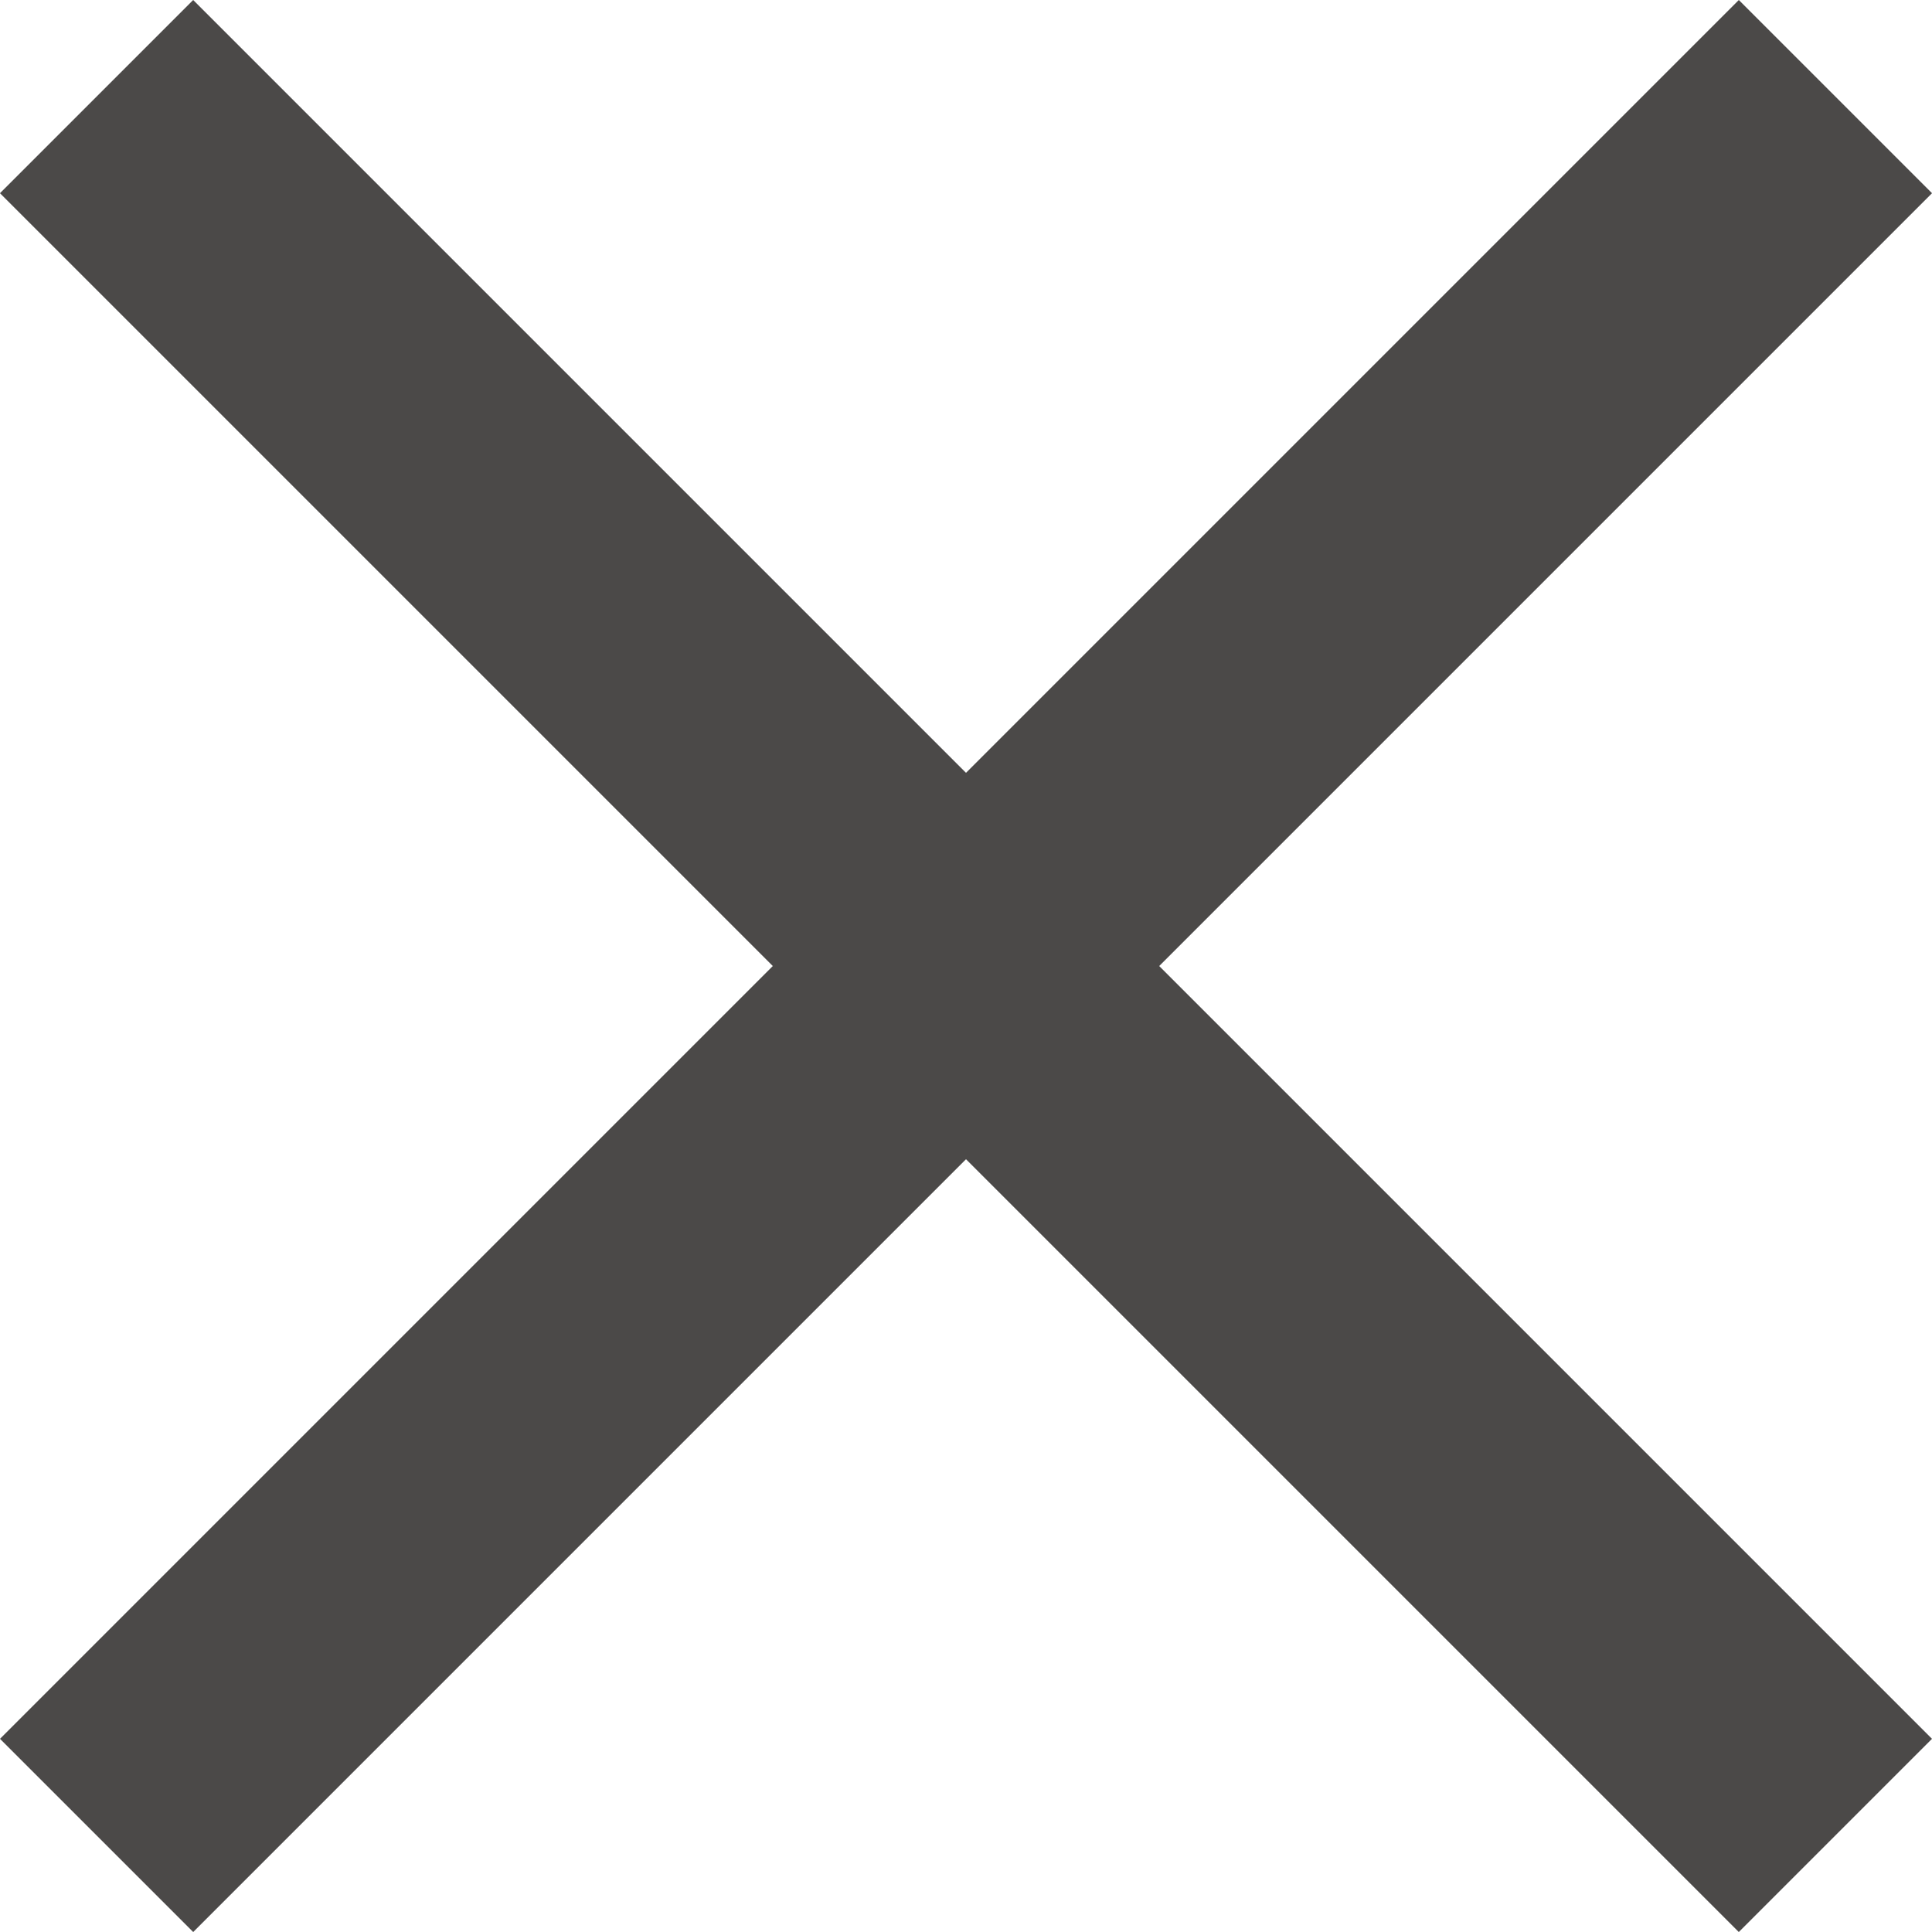
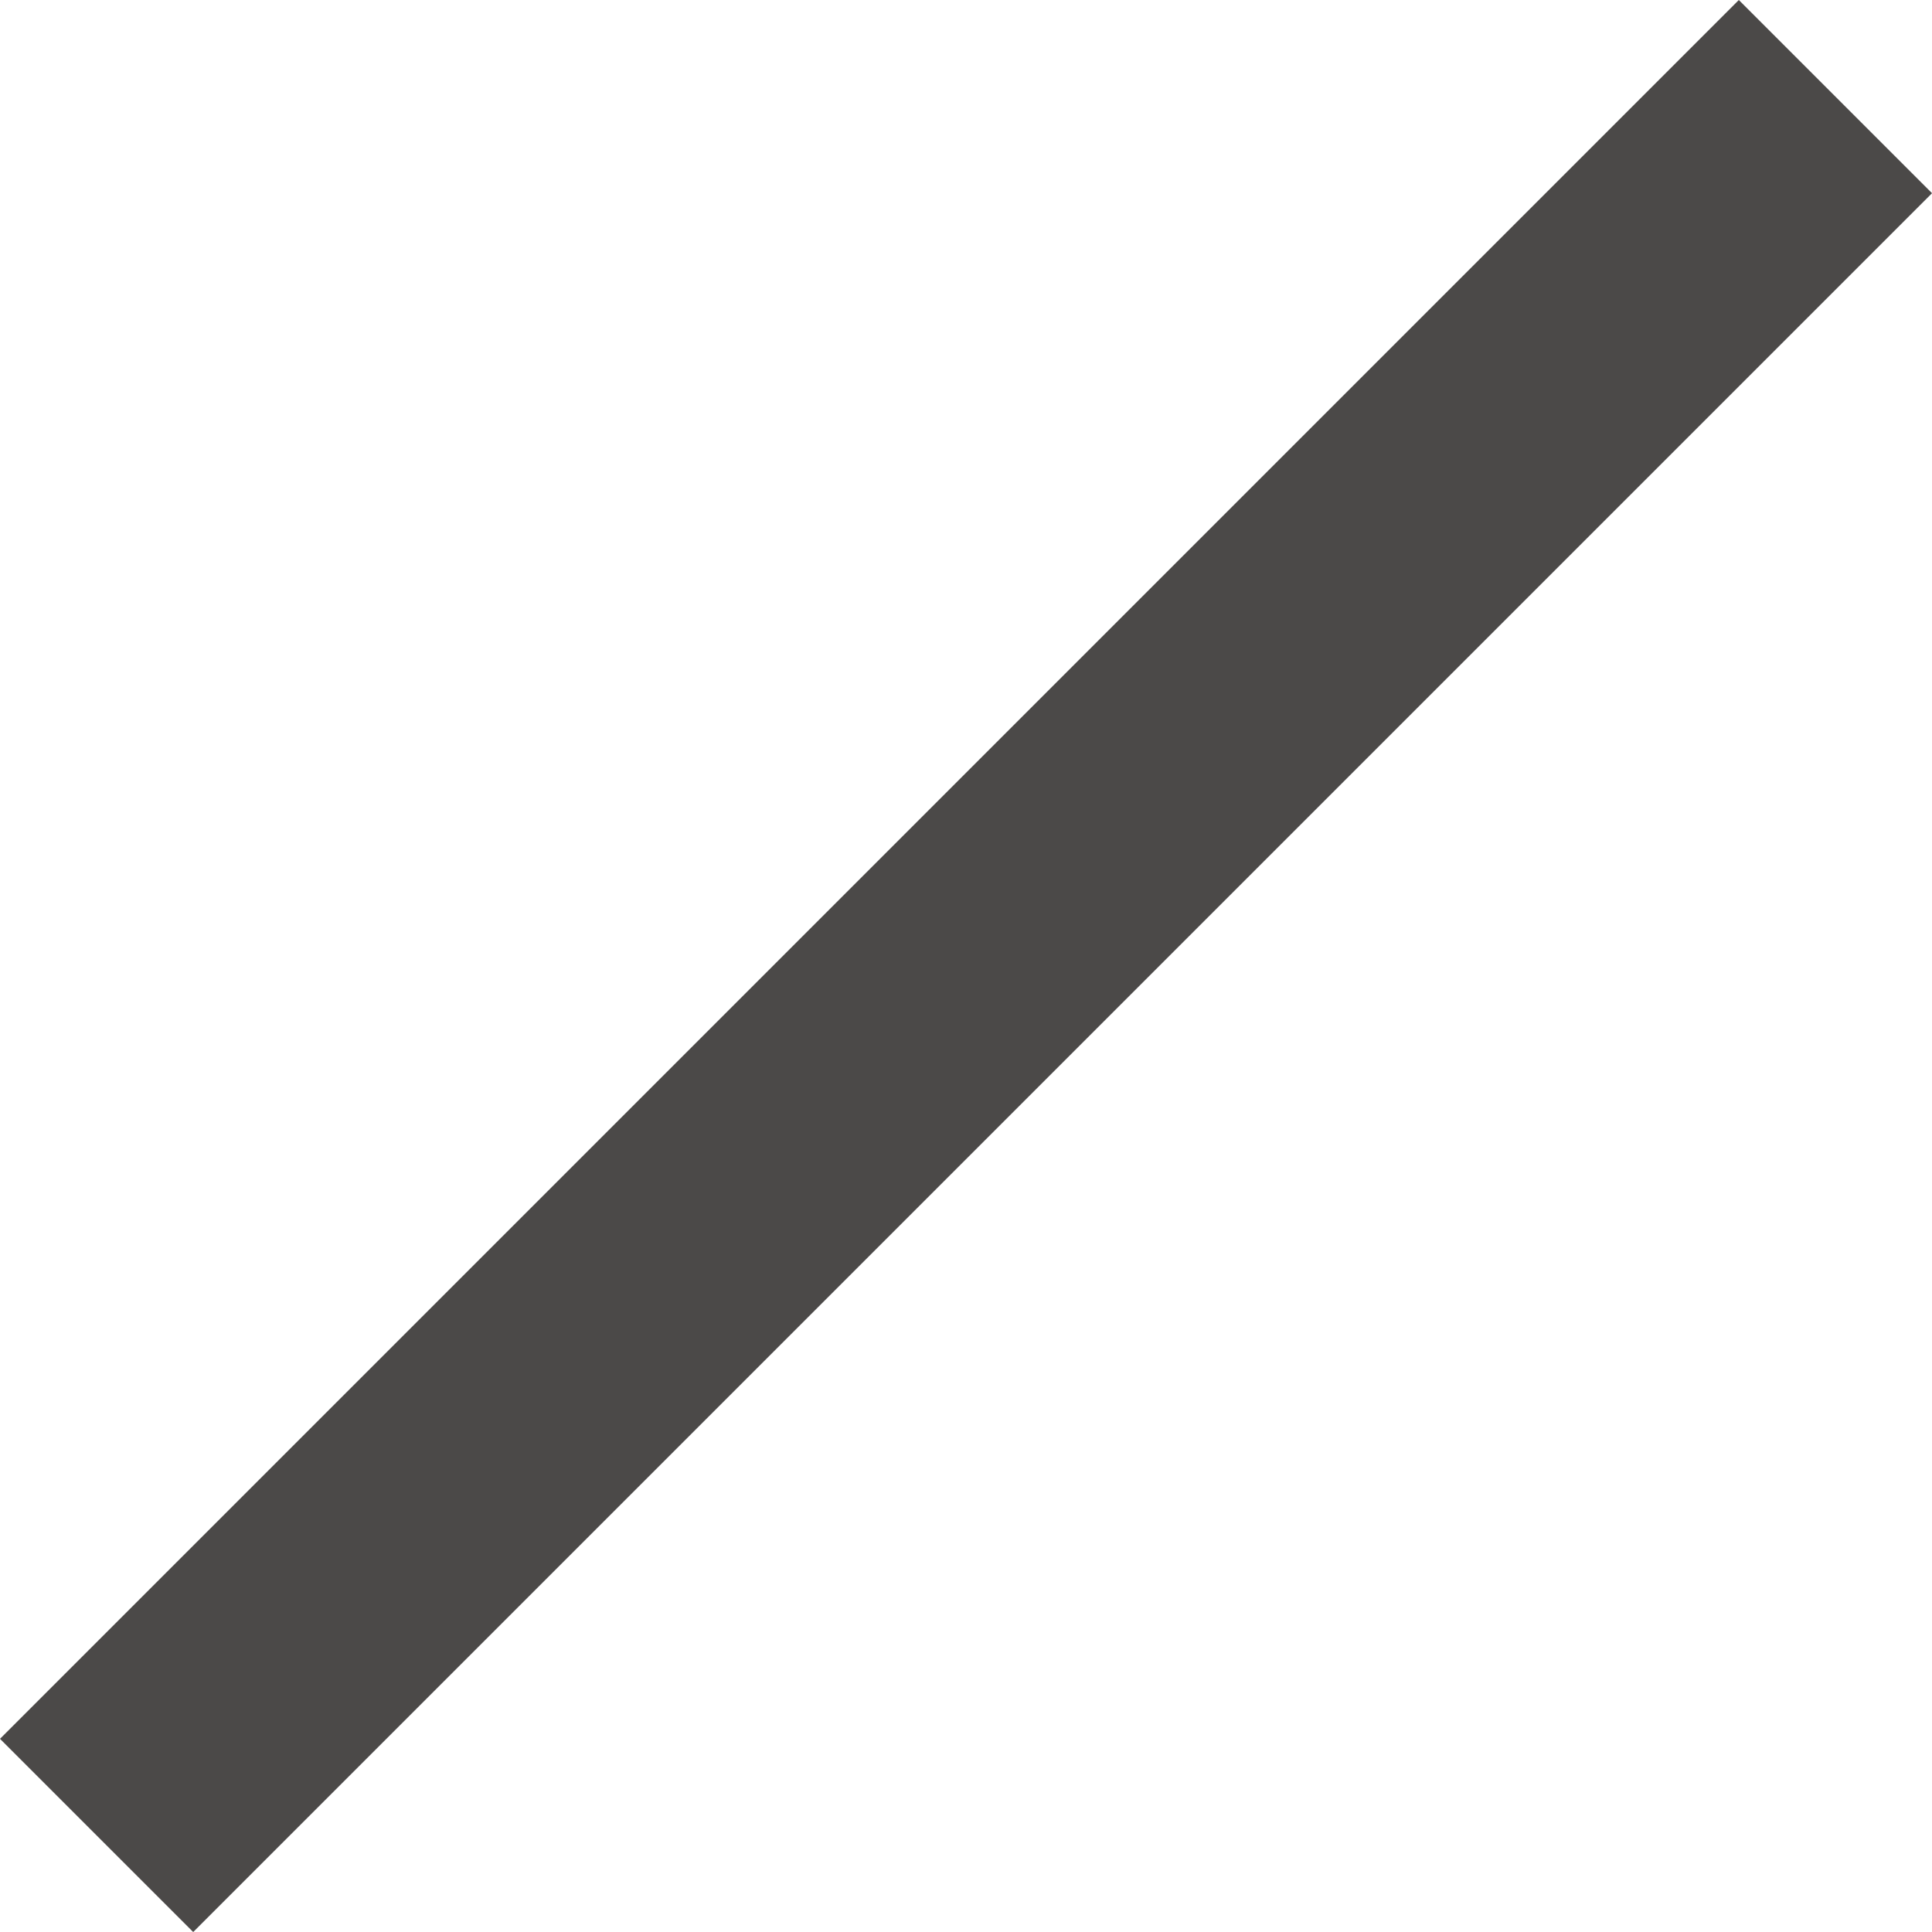
<svg xmlns="http://www.w3.org/2000/svg" width="21.213" height="21.213" viewBox="0 0 21.213 21.213">
  <g id="グループ_112" data-name="グループ 112" transform="translate(-1095.894 -31.893)">
    <rect id="長方形_14238" data-name="長方形 14238" width="27" height="3" transform="translate(1095.894 50.985) rotate(-45)" fill="#4b4948" />
-     <rect id="長方形_14239" data-name="長方形 14239" width="27" height="3" transform="translate(1098.015 31.893) rotate(45)" fill="#4b4948" />
  </g>
</svg>